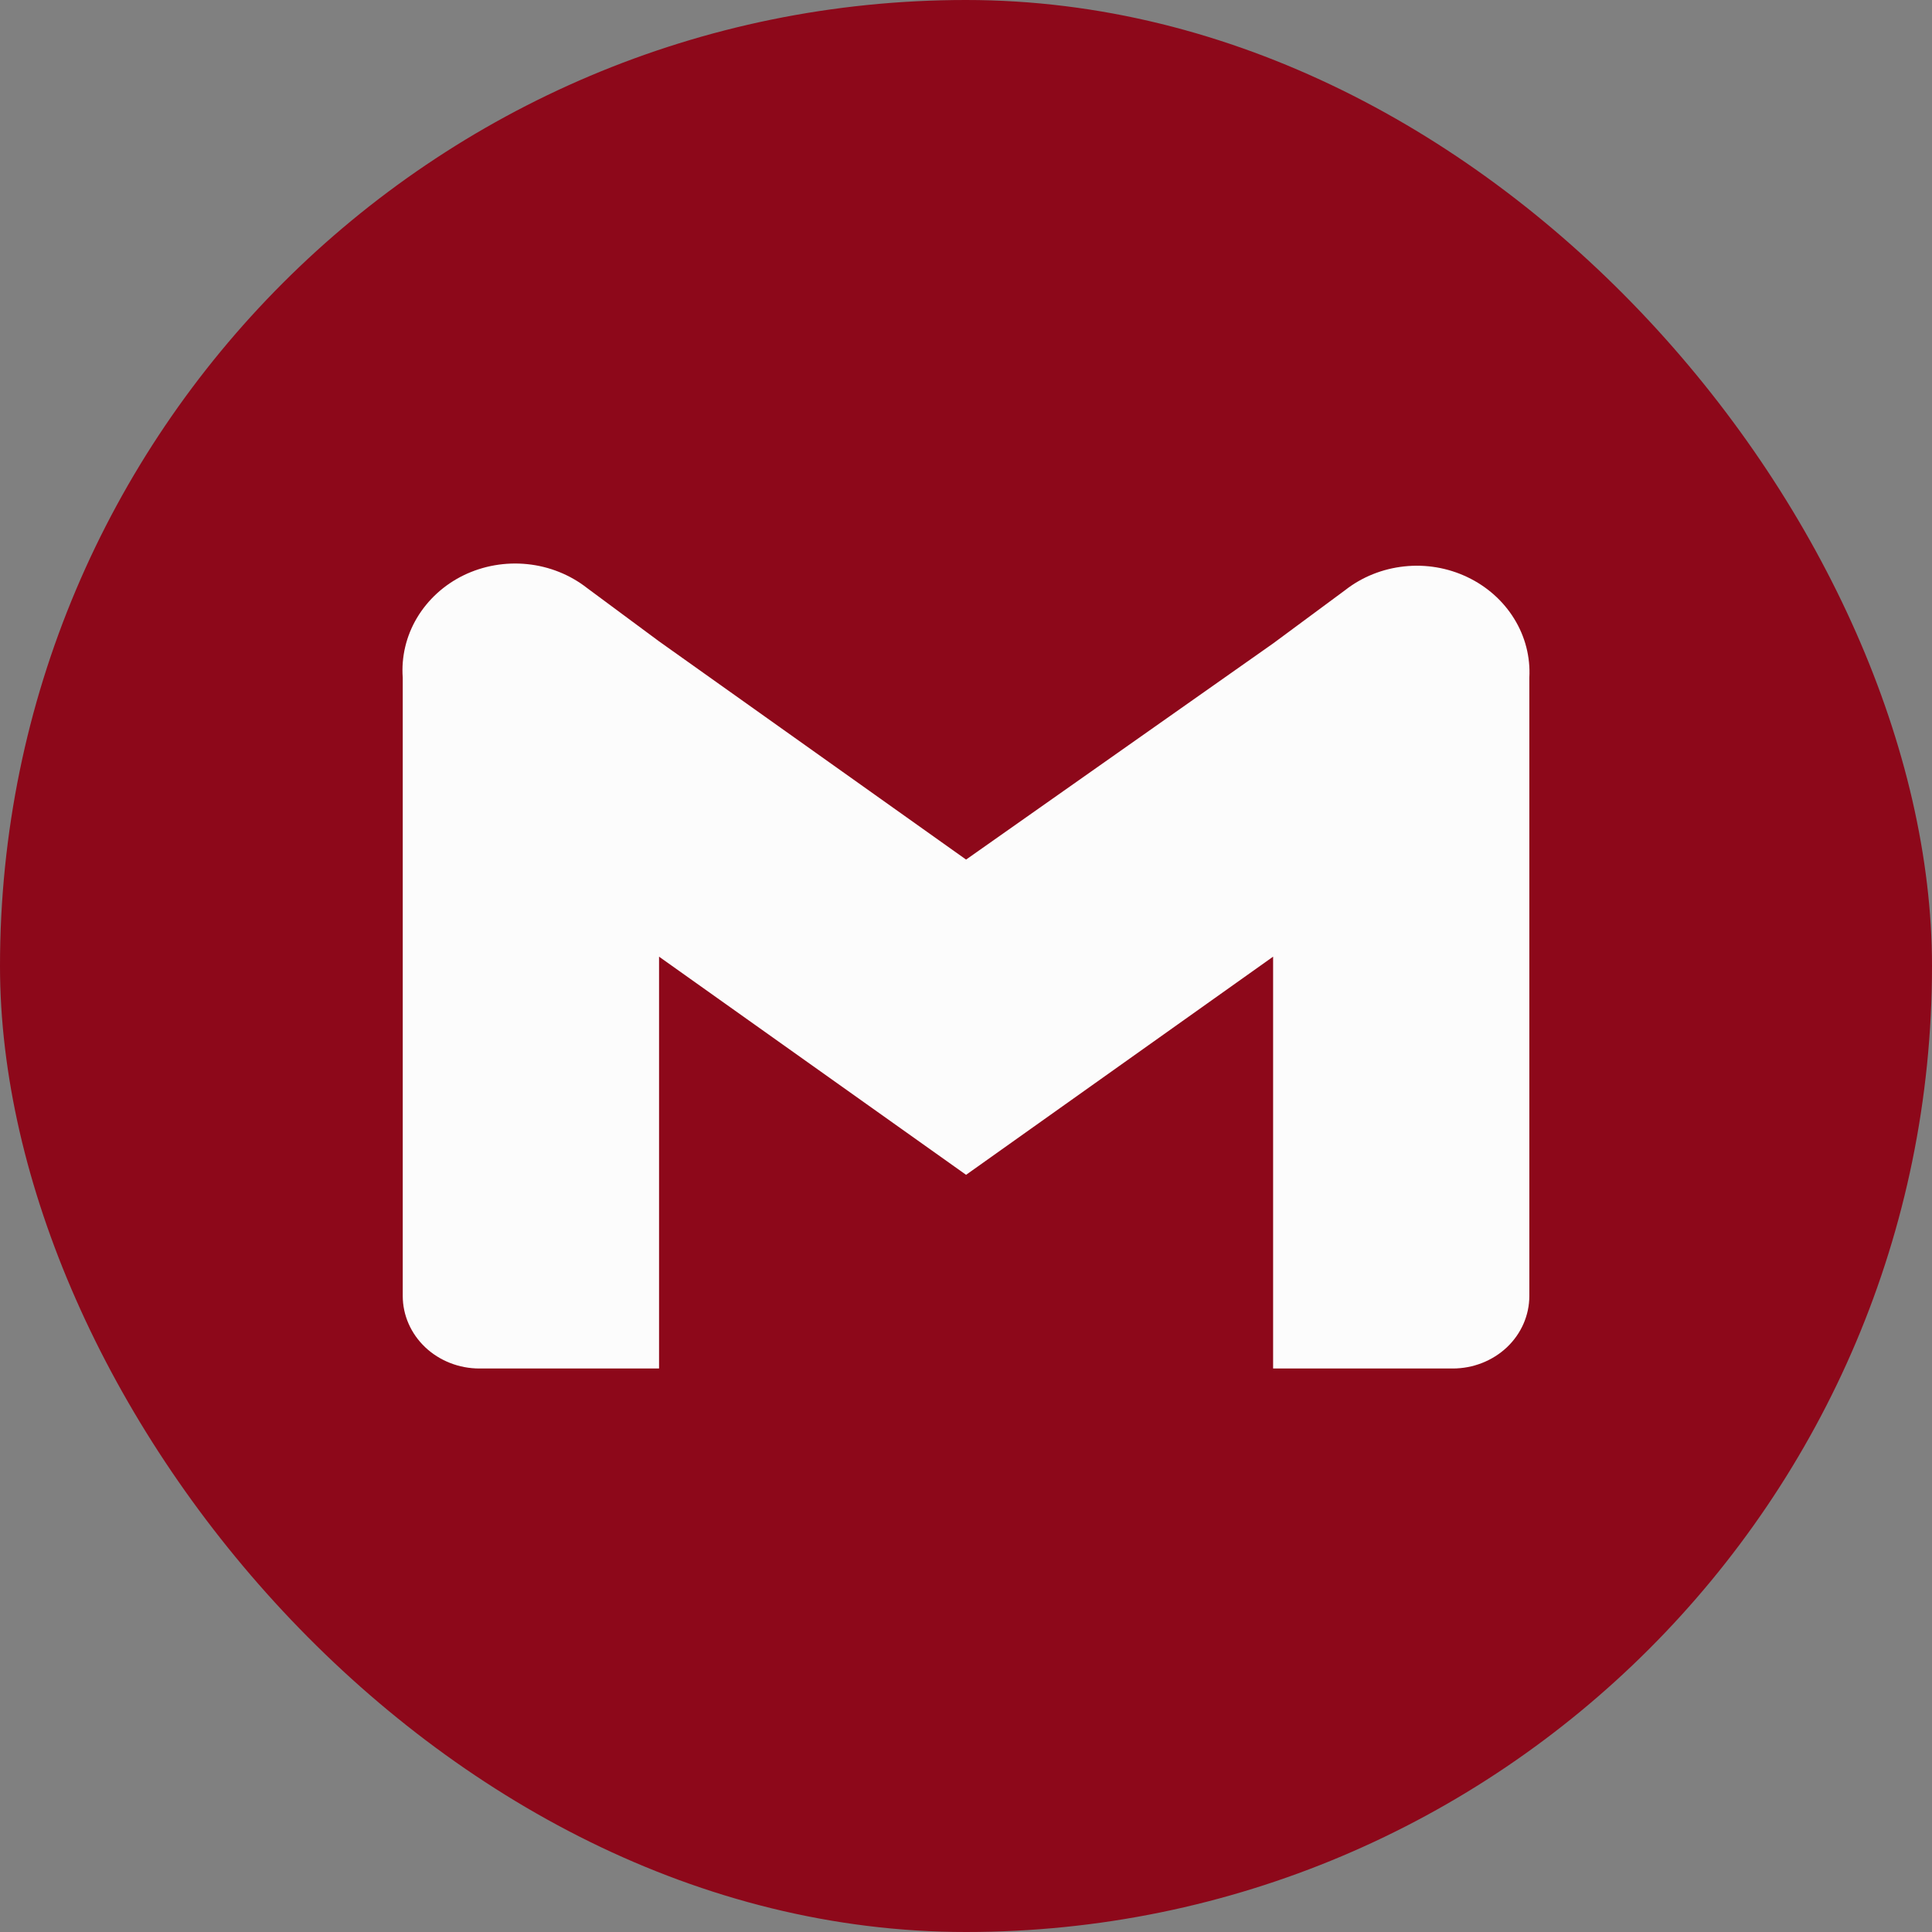
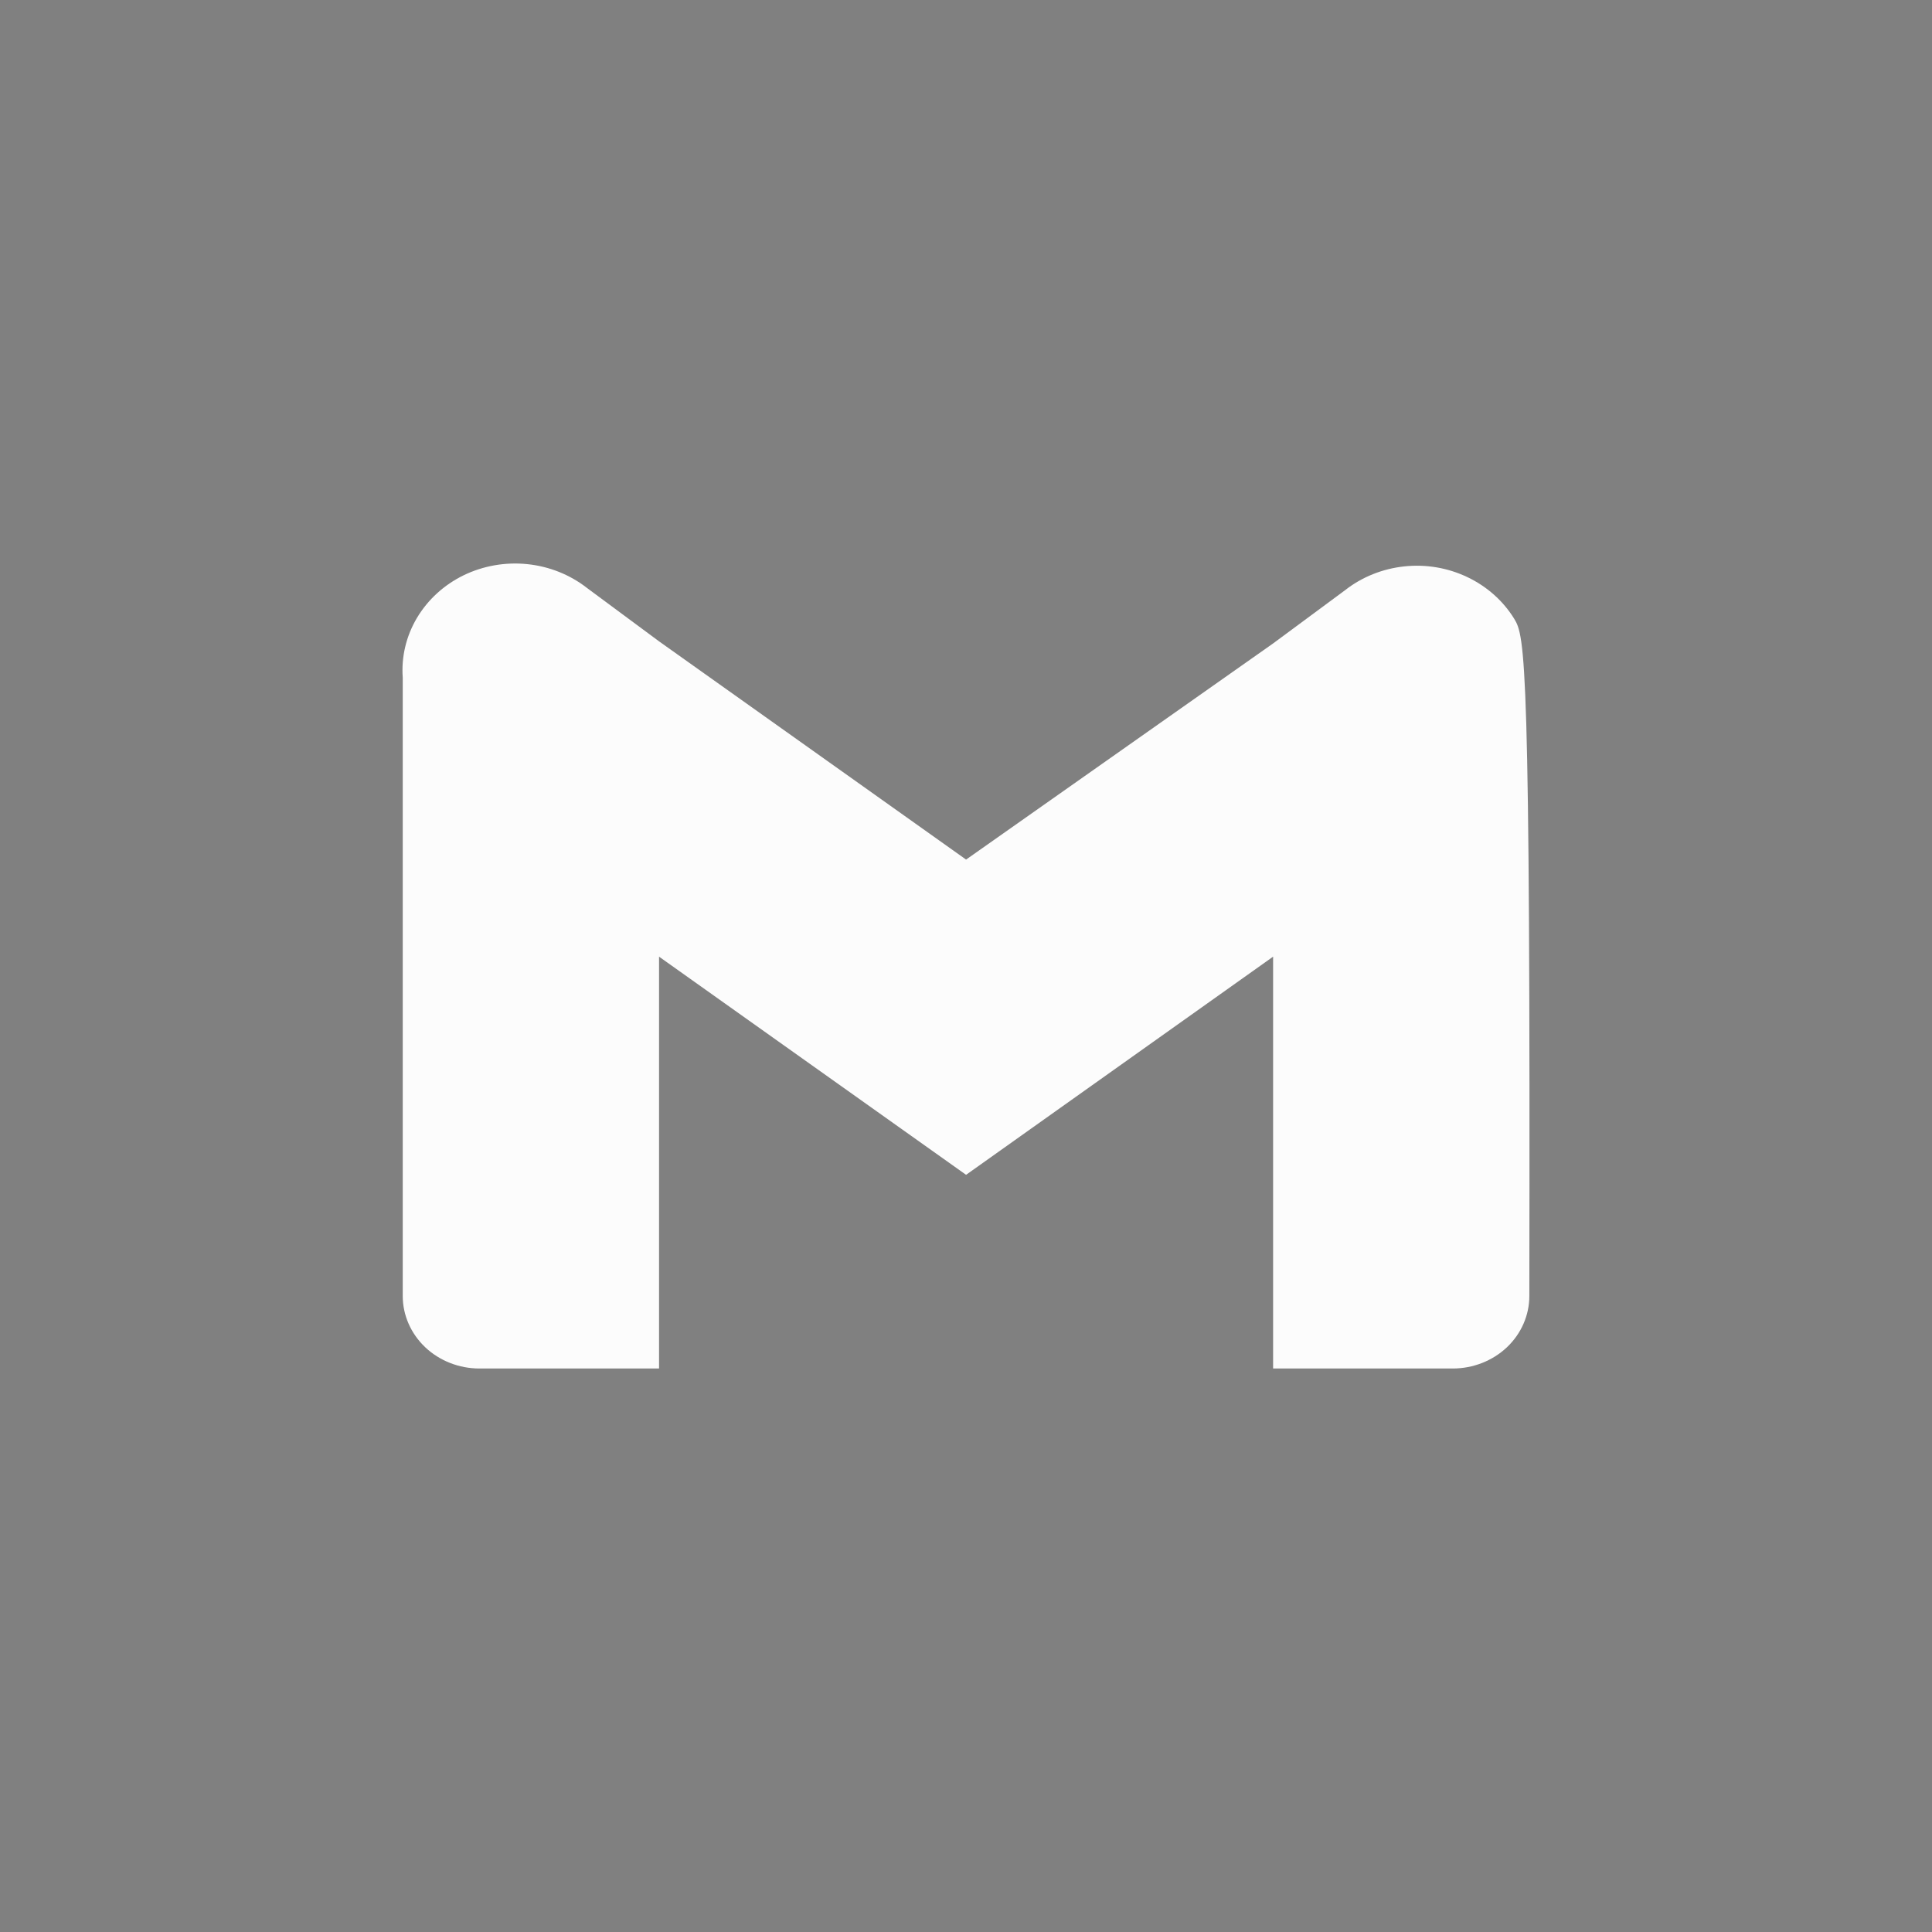
<svg xmlns="http://www.w3.org/2000/svg" width="24" height="24" viewBox="0 0 24 24" fill="none">
  <rect x="0" y="0" width="24" height="24" fill="#808080" stroke="none" />
-   <rect width="24" height="24" rx="12" fill="#8D081A" />
-   <path d="M16.71 7.331L15.815 7.993L12.001 10.678L8.187 7.967L7.292 7.304C7.081 7.139 6.823 7.036 6.551 7.008C6.278 6.98 6.004 7.028 5.76 7.146C5.516 7.265 5.315 7.449 5.18 7.675C5.046 7.9 4.984 8.159 5.003 8.418V16.099C5.003 16.338 5.104 16.567 5.282 16.736C5.461 16.905 5.703 17 5.955 17H8.187V11.884L12.001 14.594L15.815 11.884V17H18.047C18.299 17 18.541 16.905 18.72 16.736C18.898 16.567 18.998 16.338 18.998 16.099V8.418C19.012 8.161 18.946 7.906 18.809 7.685C18.672 7.463 18.47 7.284 18.228 7.169C17.985 7.053 17.713 7.007 17.444 7.036C17.174 7.065 16.919 7.167 16.71 7.331Z" fill="#FCFCFC" />
+   <path d="M16.71 7.331L15.815 7.993L12.001 10.678L8.187 7.967L7.292 7.304C7.081 7.139 6.823 7.036 6.551 7.008C6.278 6.98 6.004 7.028 5.76 7.146C5.516 7.265 5.315 7.449 5.18 7.675C5.046 7.9 4.984 8.159 5.003 8.418V16.099C5.003 16.338 5.104 16.567 5.282 16.736C5.461 16.905 5.703 17 5.955 17H8.187V11.884L12.001 14.594L15.815 11.884V17H18.047C18.299 17 18.541 16.905 18.72 16.736C18.898 16.567 18.998 16.338 18.998 16.099C19.012 8.161 18.946 7.906 18.809 7.685C18.672 7.463 18.47 7.284 18.228 7.169C17.985 7.053 17.713 7.007 17.444 7.036C17.174 7.065 16.919 7.167 16.71 7.331Z" fill="#FCFCFC" />
</svg>